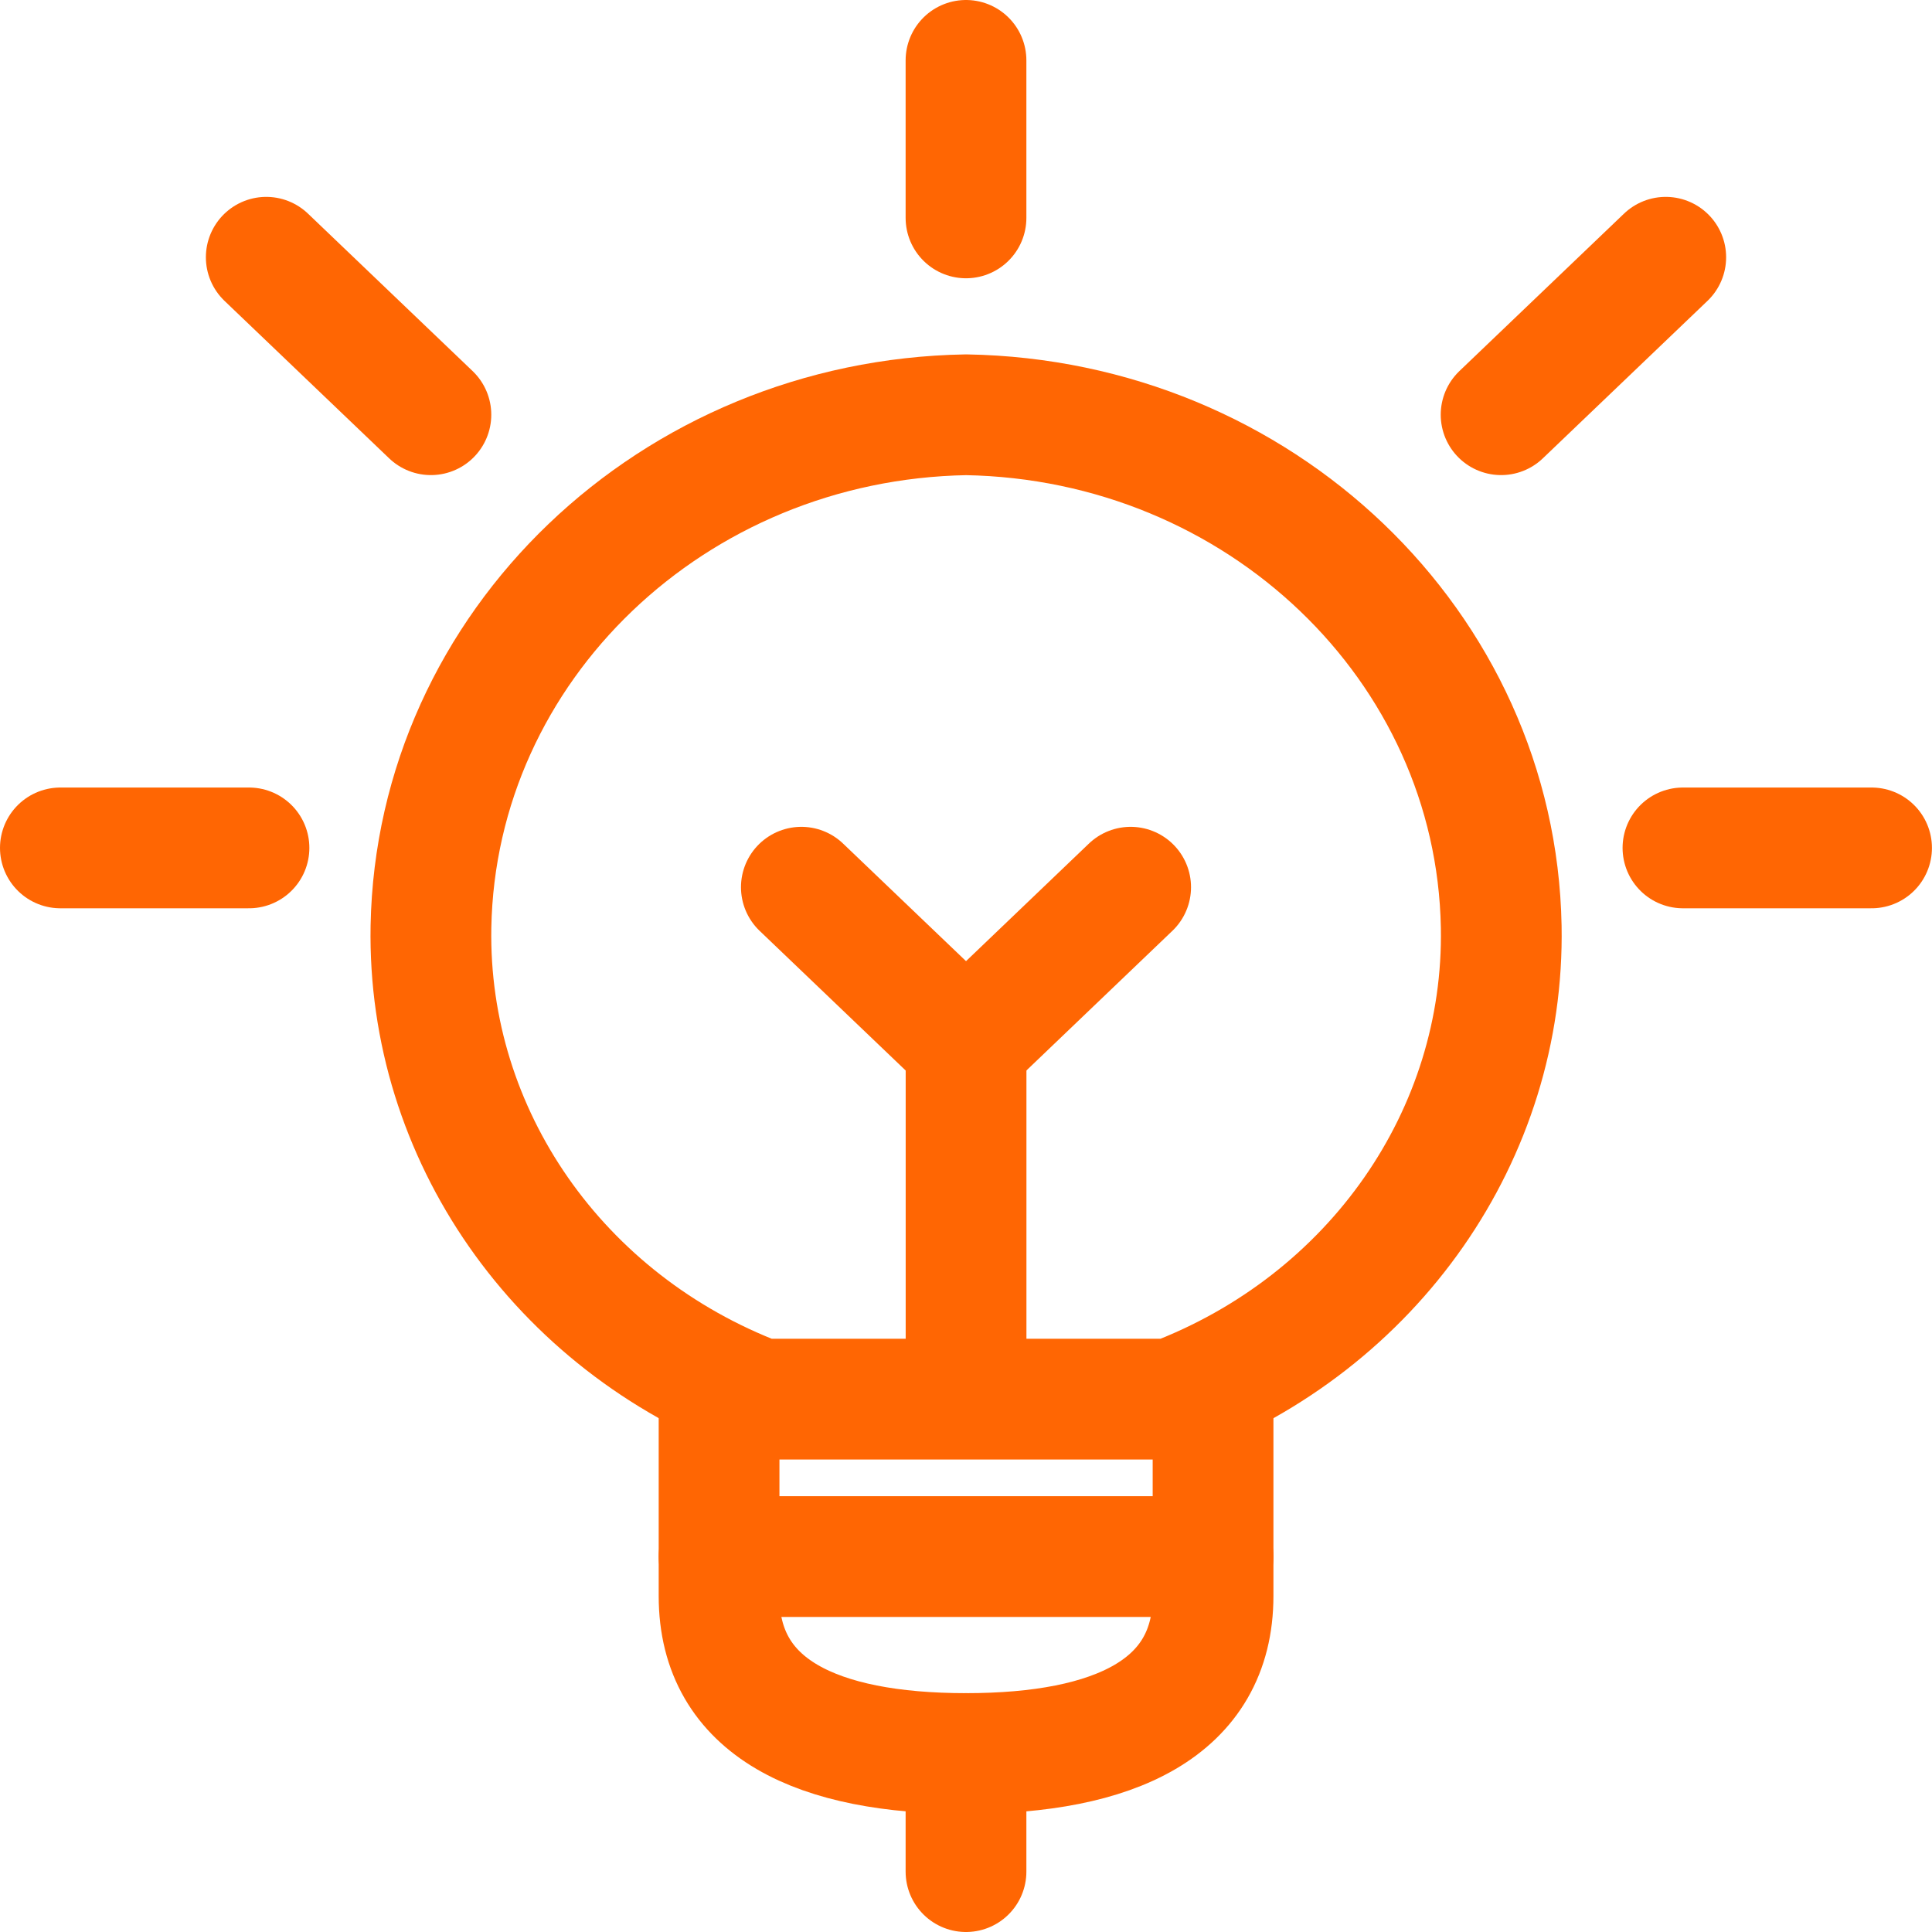
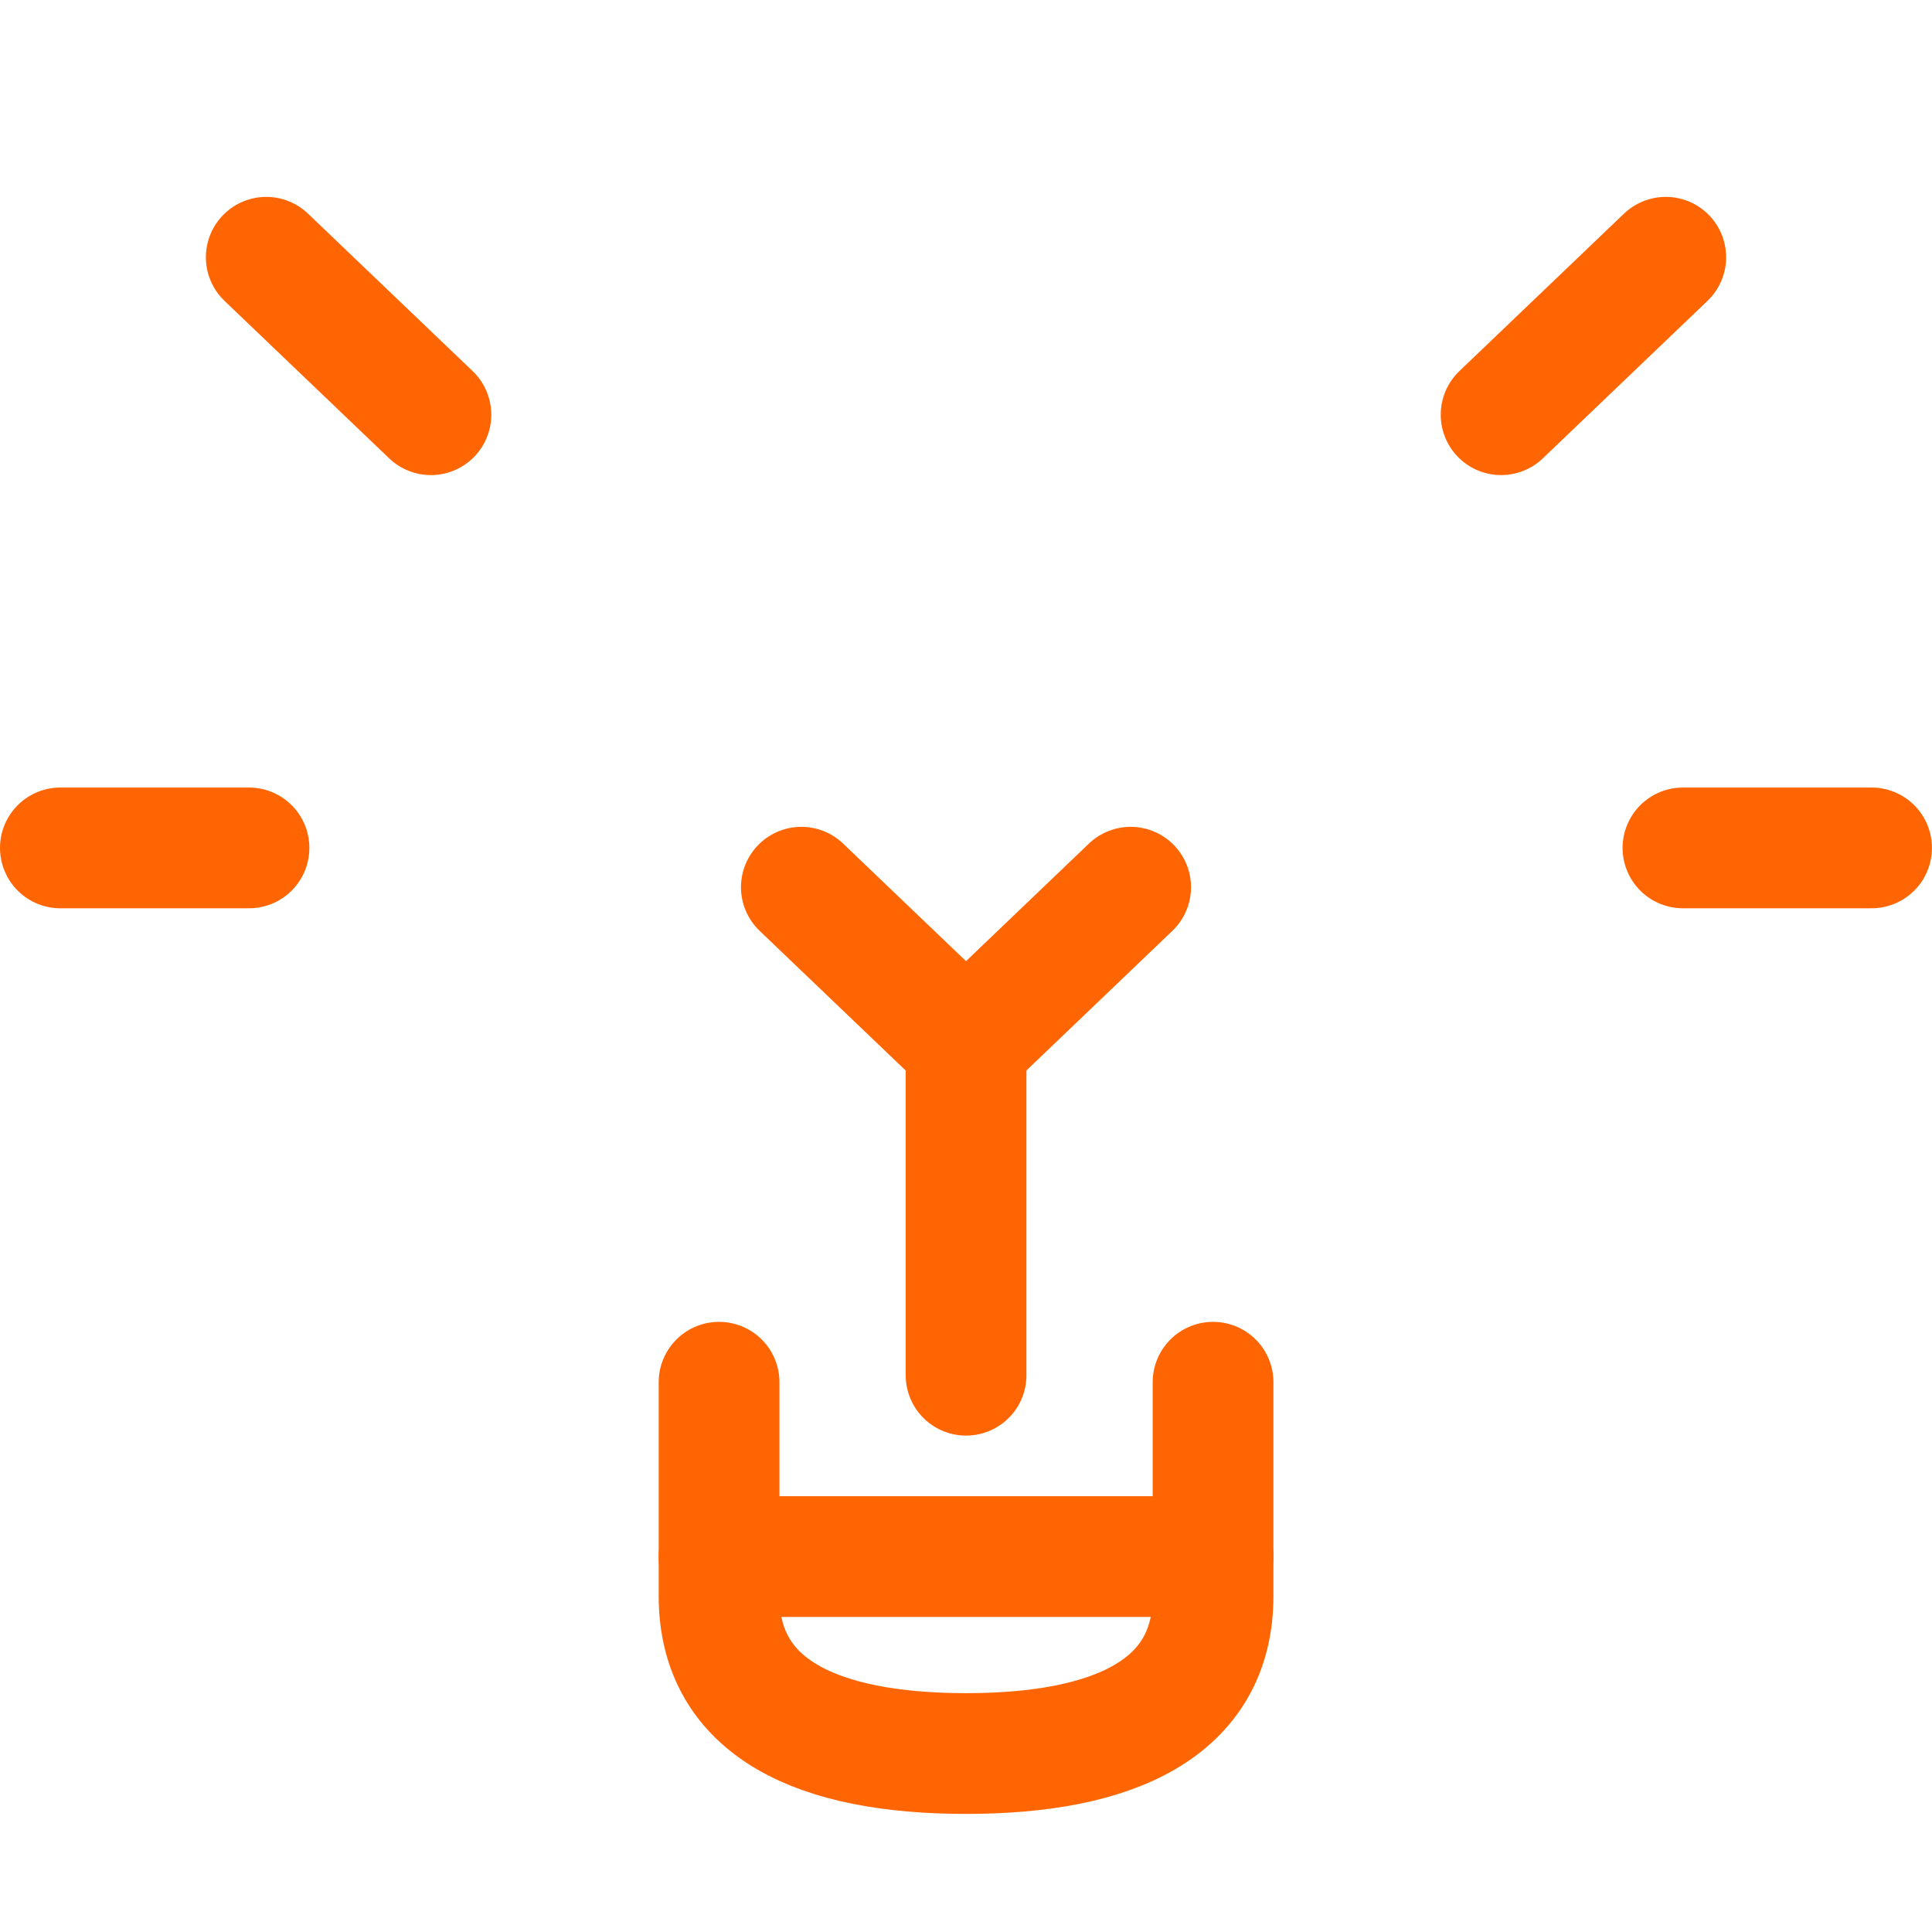
<svg xmlns="http://www.w3.org/2000/svg" width="32" height="32" viewBox="0 0 32 32" fill="none">
-   <path d="M16 29.044V31" stroke="#FF6603" stroke-width="2" stroke-linecap="round" stroke-linejoin="round" />
  <path d="M20.092 22.894V26.435C20.092 28.295 18.456 29.044 16.001 29.044C13.546 29.044 11.91 28.295 11.91 26.435V22.894" stroke="#FF6603" stroke-width="2" stroke-linecap="round" stroke-linejoin="round" />
  <path d="M16.001 22.778V17.304L13.273 14.695" stroke="#FF6603" stroke-width="2" stroke-linecap="round" stroke-linejoin="round" />
-   <path fill-rule="evenodd" clip-rule="evenodd" d="M19.411 23.174C22.755 21.906 24.928 18.789 24.865 15.348C24.779 10.701 20.861 6.953 16.002 6.87C11.143 6.953 7.225 10.701 7.138 15.348C7.076 18.789 9.248 21.906 12.593 23.174H19.411Z" stroke="#FF6603" stroke-width="2" stroke-linecap="round" stroke-linejoin="round" />
  <path d="M11.91 25.782H20.092" stroke="#FF6603" stroke-width="2" stroke-linecap="round" stroke-linejoin="round" />
-   <path d="M16 1V3.609" stroke="#FF6603" stroke-width="2" stroke-linecap="round" stroke-linejoin="round" />
  <path d="M1 14.044H4.124" stroke="#FF6603" stroke-width="2" stroke-linecap="round" stroke-linejoin="round" />
  <path d="M4.41 4.261L7.137 6.869" stroke="#FF6603" stroke-width="2" stroke-linecap="round" stroke-linejoin="round" />
  <path d="M30.999 14.044H27.875" stroke="#FF6603" stroke-width="2" stroke-linecap="round" stroke-linejoin="round" />
  <path d="M27.59 4.261L24.863 6.869" stroke="#FF6603" stroke-width="2" stroke-linecap="round" stroke-linejoin="round" />
  <path d="M16 17.304L18.727 14.695" stroke="#FF6603" stroke-width="2" stroke-linecap="round" stroke-linejoin="round" />
</svg>